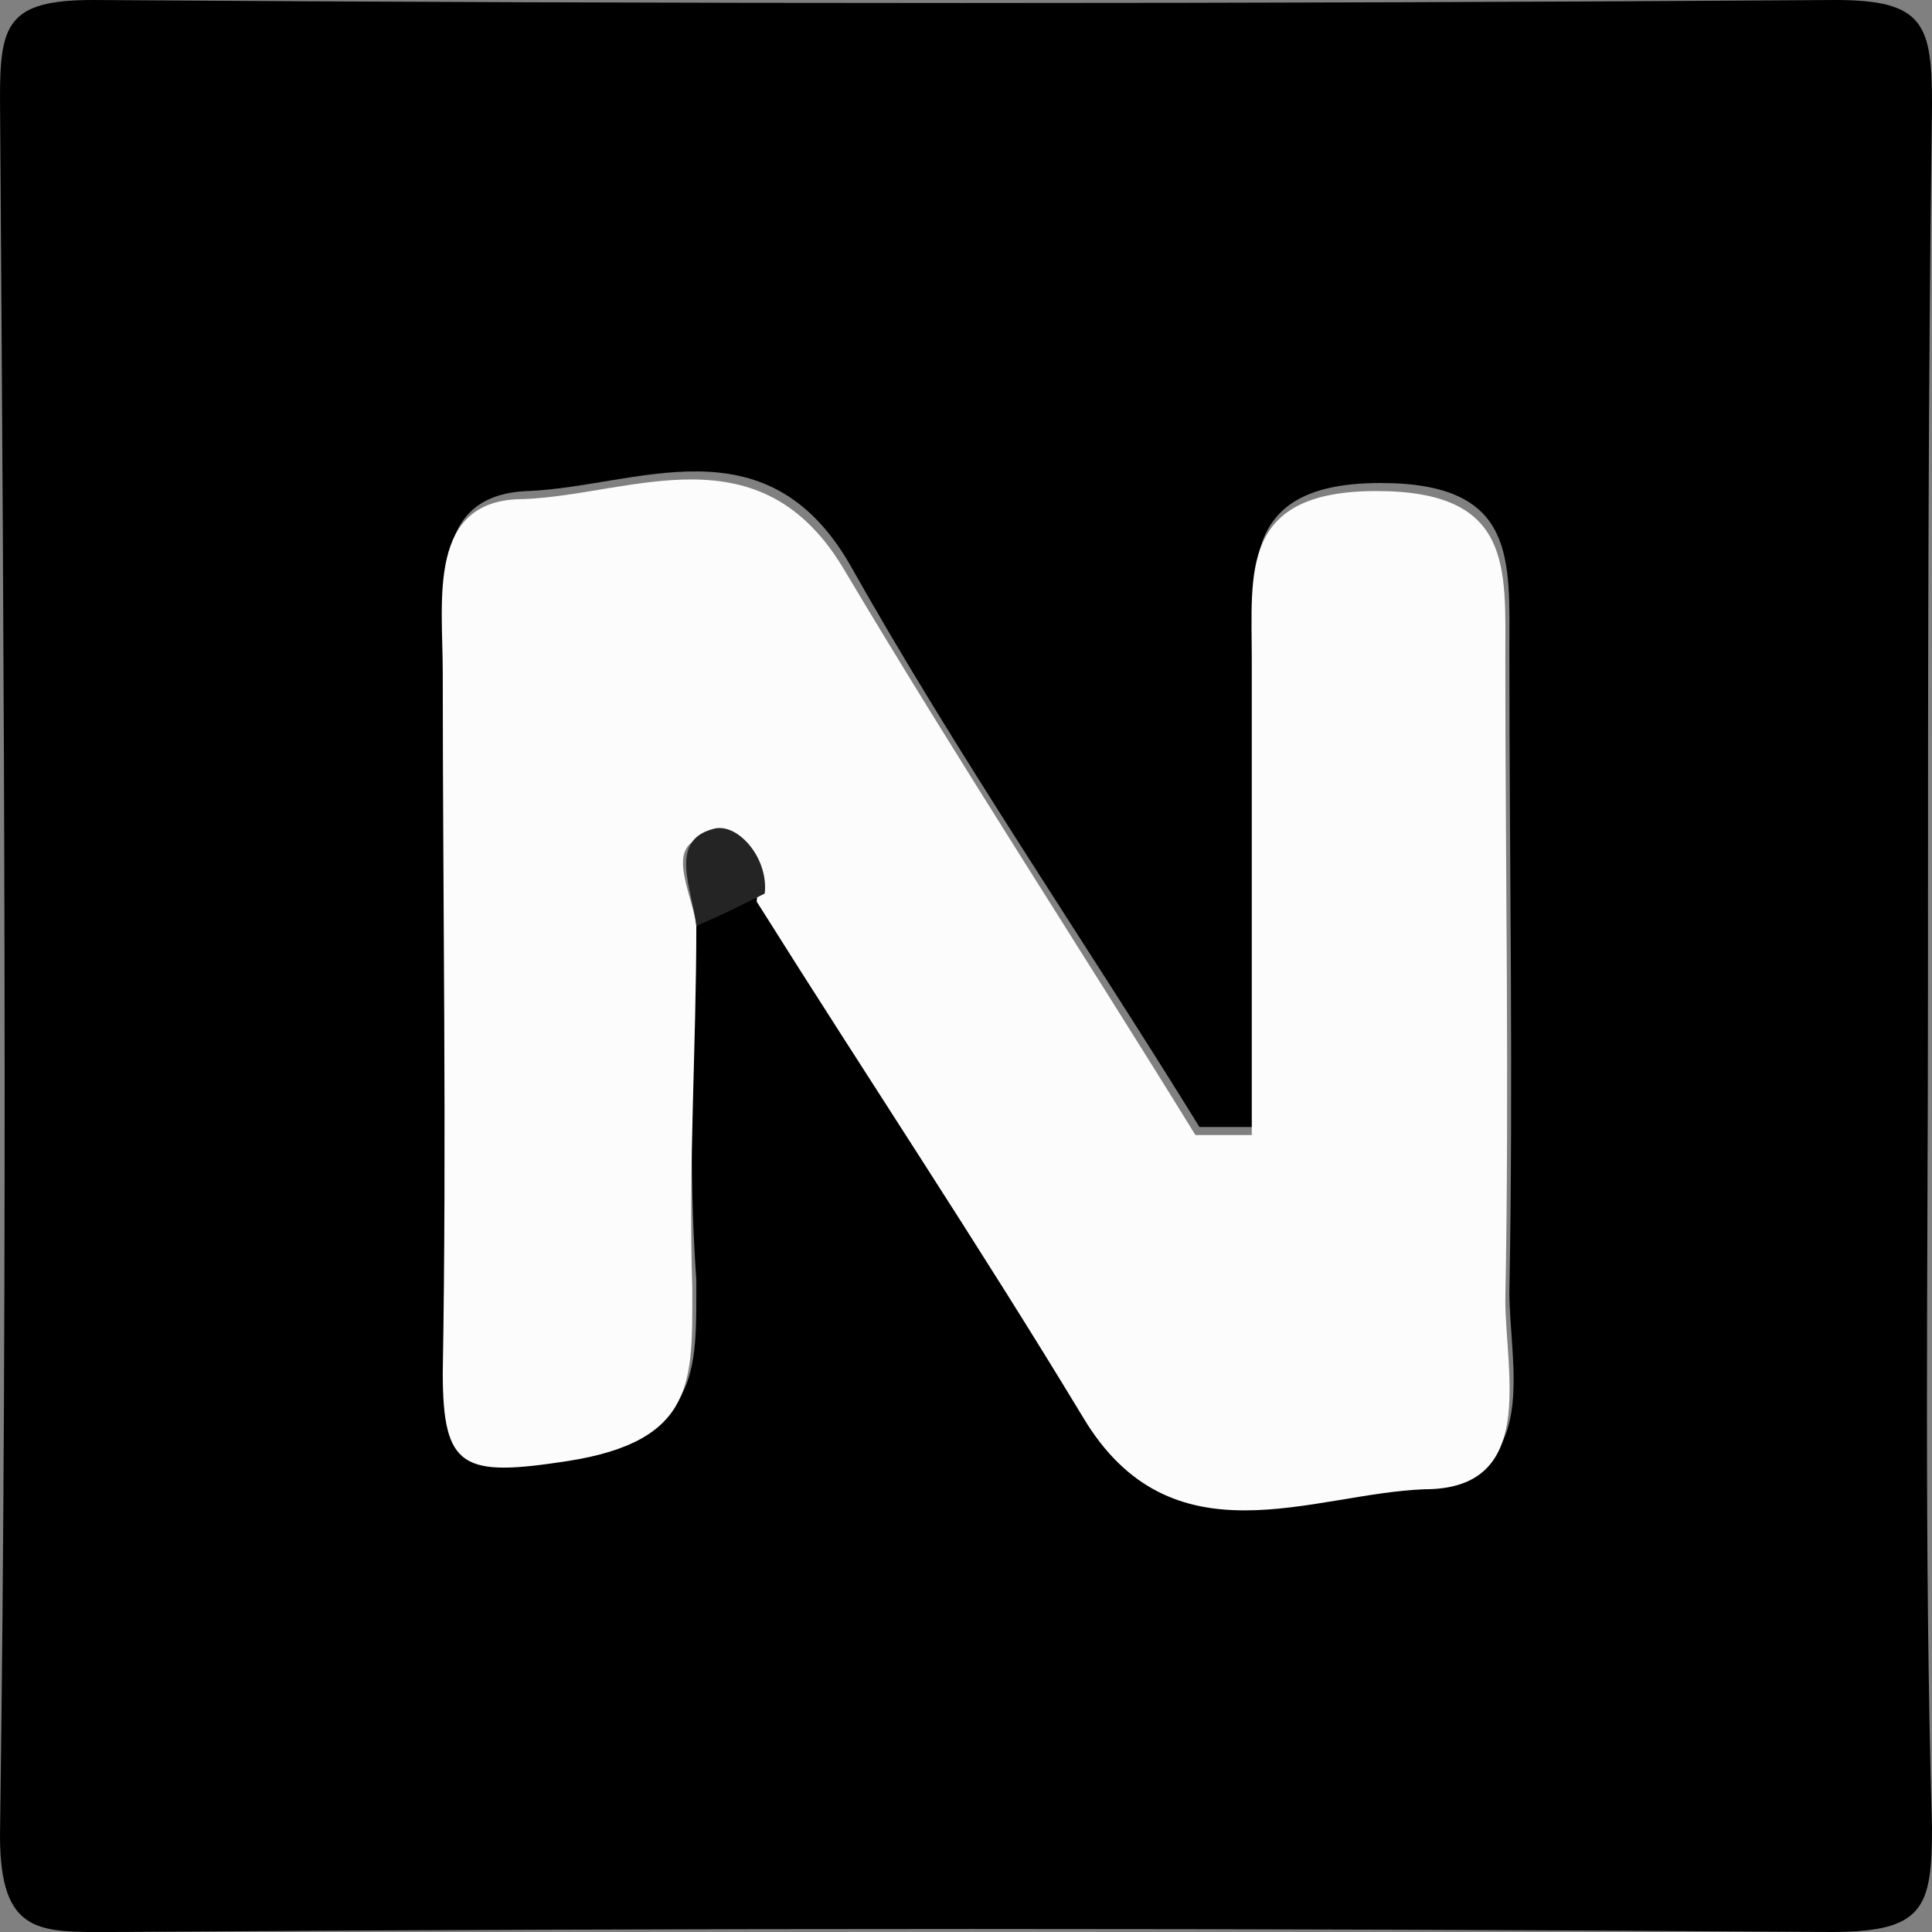
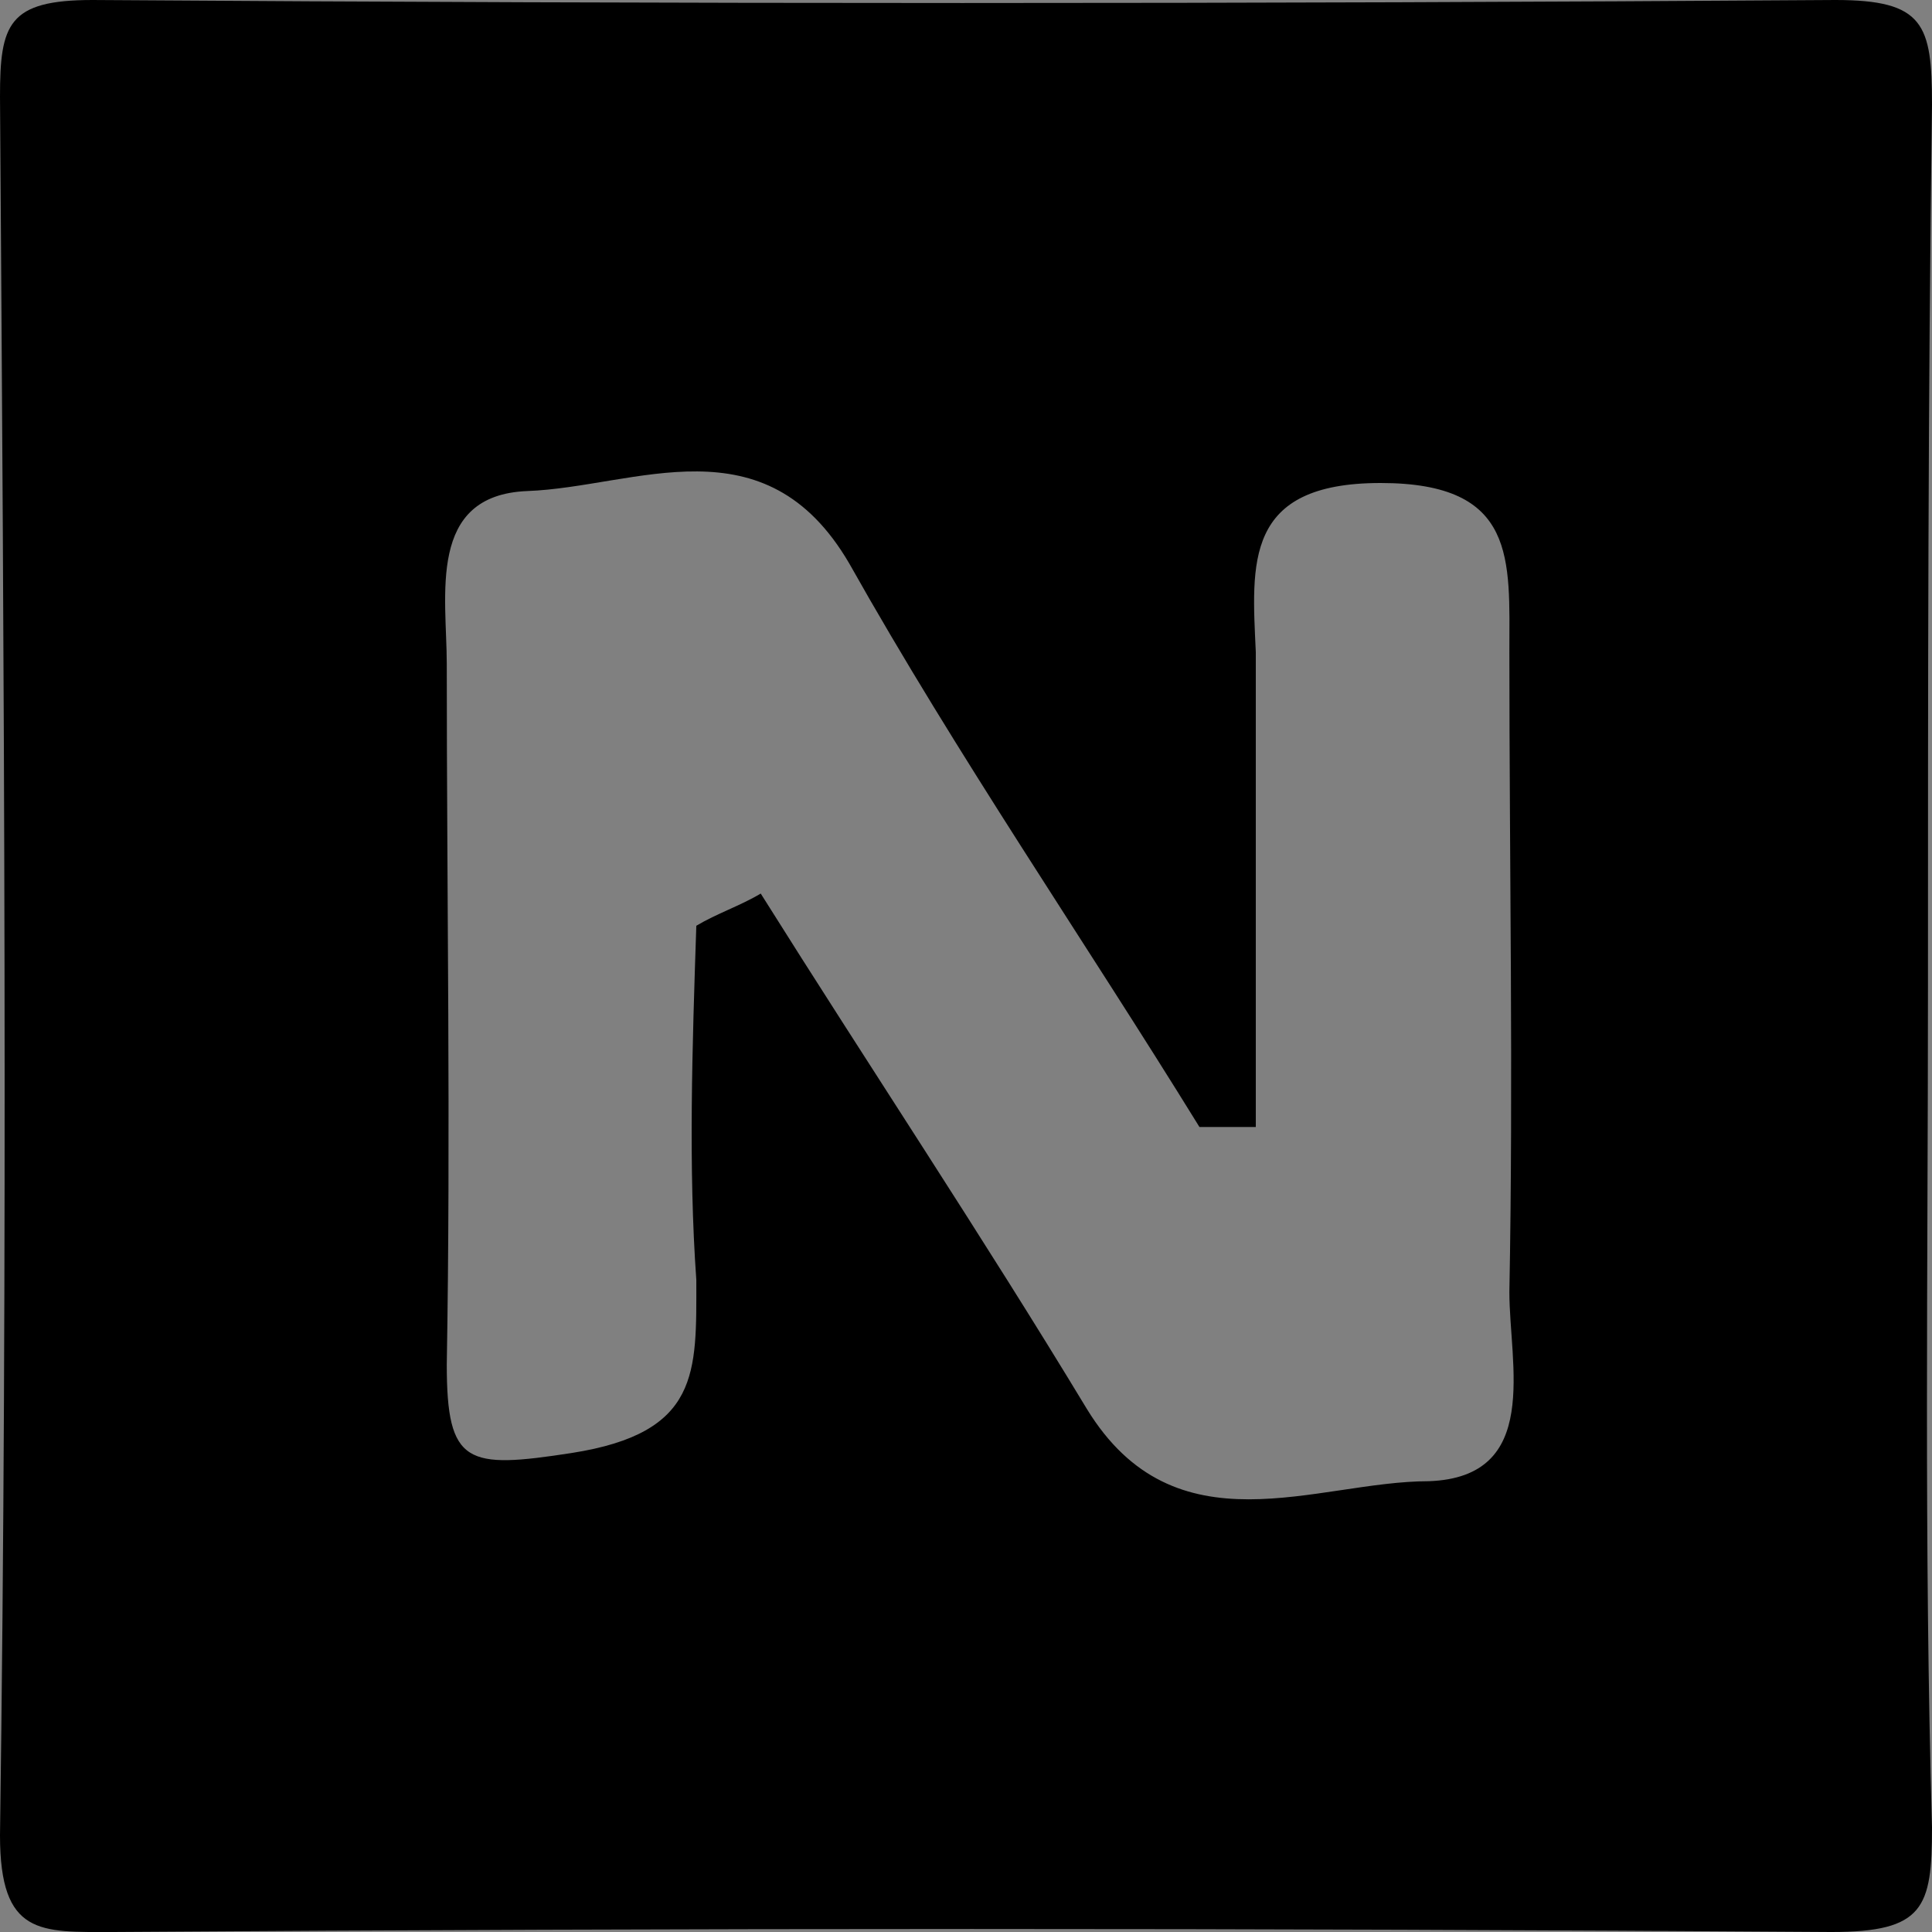
<svg xmlns="http://www.w3.org/2000/svg" width="48" height="48" style="overflow:visible;enable-background:new 0 0 48 48" xml:space="preserve">
  <rect width="100%" height="100%" fill="#808080" stroke="none" />
  <path d="M47.9 24.5c0 7-.1 13.9.1 20.9 0 2-.2 2.6-2.5 2.6-14.2-.1-28.5-.1-42.7 0C1 48 0 48.1 0 45.6.2 31.2.1 16.8 0 2.4 0 .6.2 0 2.3 0c14.4.1 28.8.1 43.3 0 2.2 0 2.4.6 2.4 2.6-.1 7.3-.1 14.6-.1 21.9zM17.3 23c.5-.3 1.1-.5 1.6-.8 2.7 4.3 5.5 8.5 8.1 12.8 2.2 3.6 5.7 1.8 8.5 1.8 2.8-.1 2-2.9 2-4.7.1-5.3 0-10.6 0-15.9 0-2.3.2-4.2-3.2-4.2-3.4 0-3.2 2-3.1 4.2V28h-1.4c-2.9-4.7-6-9.2-8.7-14-2.1-3.6-5.3-1.9-8-1.8-2.5.1-2 2.6-2 4.3 0 5.8.1 11.6 0 17.4 0 2.5.5 2.6 3.1 2.2 3.2-.5 3.1-2 3.1-4.3-.2-2.8-.1-5.8 0-8.8z" />
-   <path style="fill:#fcfcfc" d="M17.3 23c0 3-.2 6-.1 9 0 2.3.1 3.8-3.1 4.3-2.6.4-3.1.2-3.1-2.2.1-5.8 0-11.6 0-17.4 0-1.8-.4-4.3 2-4.3 2.7-.1 5.9-1.8 8 1.8 2.8 4.7 5.8 9.3 8.7 14h1.4V16.4c0-2.2-.3-4.2 3.1-4.2s3.2 1.9 3.2 4.2c0 5.3.1 10.6 0 15.9 0 1.8.8 4.7-2 4.7-2.8.1-6.3 1.9-8.5-1.8-2.6-4.3-5.4-8.5-8.1-12.8.1-1-.6-1.9-1.3-1.6-1 .2-.3 1.4-.2 2.2z" />
-   <path style="fill:#242424" d="M17.3 23c-.1-.9-.7-2.1.4-2.4.6-.2 1.4.7 1.3 1.6-.6.3-1.2.6-1.7.8z" />
</svg>